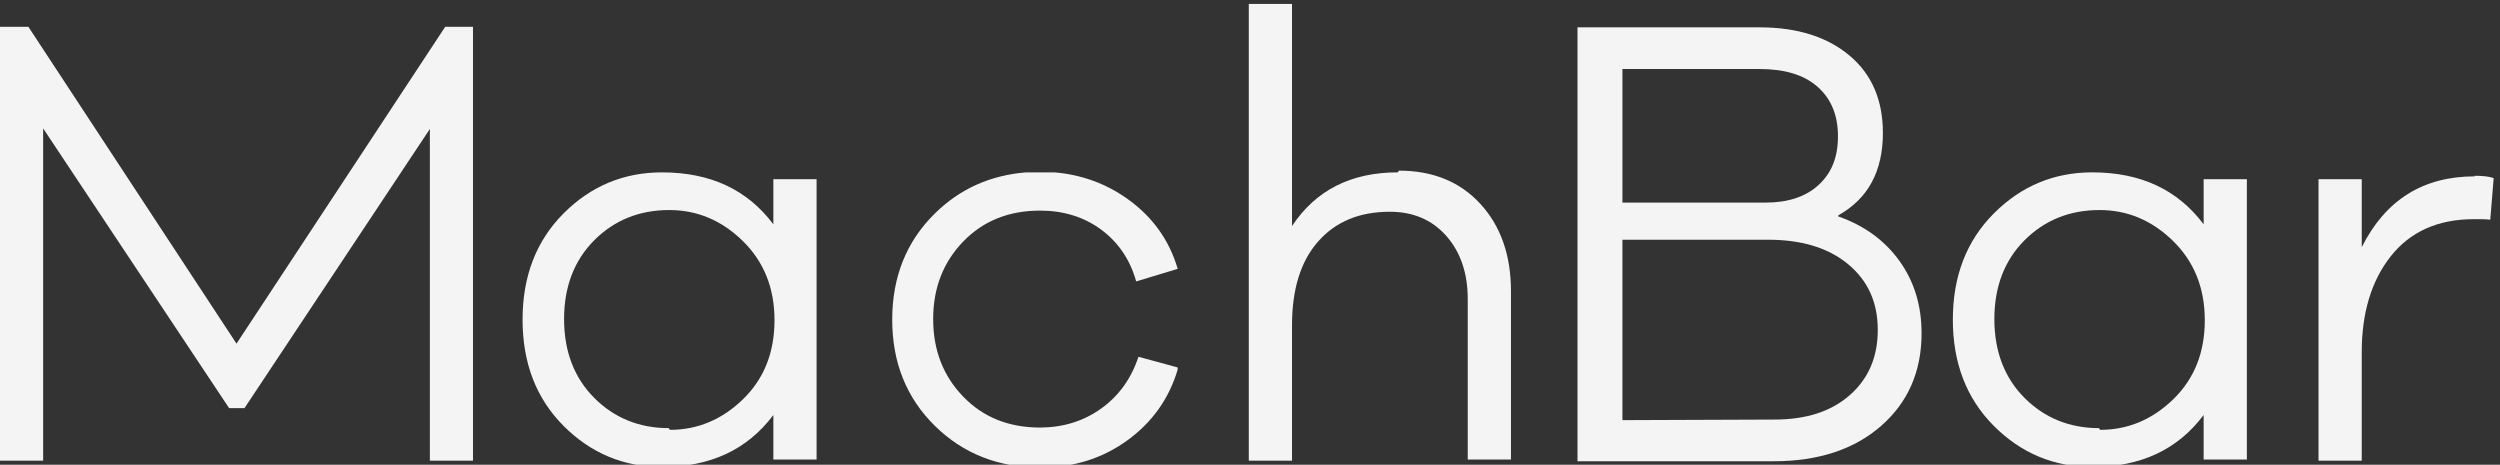
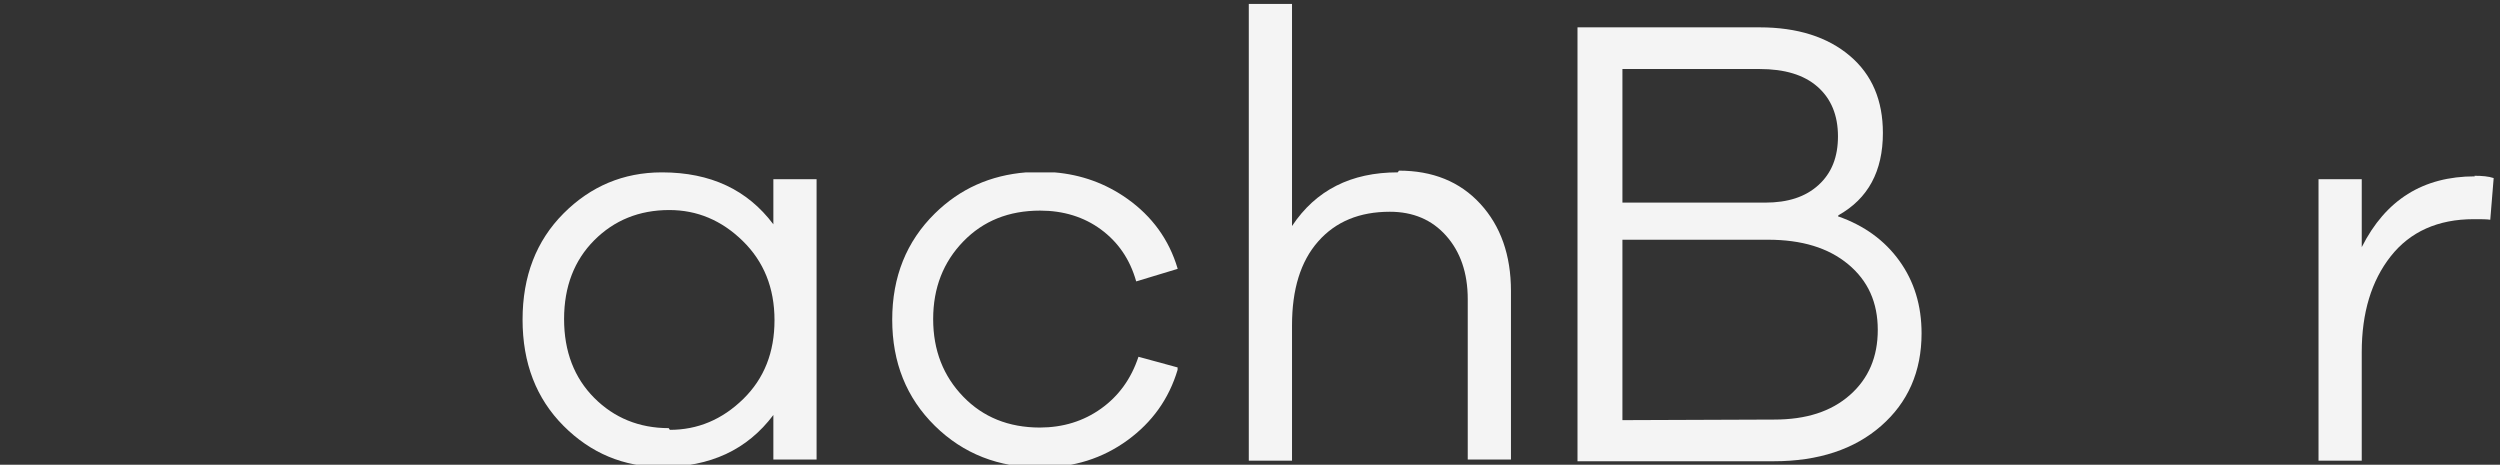
<svg xmlns="http://www.w3.org/2000/svg" viewBox="15.173 0.009 1311.152 243.737" fill="#f4f4f4">
  <rect x="15.173" y="0.009" width="1311.152" height="243.737" fill="#333333" stroke="none" />
-   <path d="M 113.797,4412.62 H 284.23 V 5722.9 l 733.32,-1103.16 h 60.55 l 731.07,1100.91 V 4412.62 h 170.06 V 6123.58 H 1869.69 L 1046.7,4874.14 225.961,6123.58 H 113.797 V 4412.62" transform="matrix(0.133, 0, 0, -0.133, 0, 828.493)" />
  <path d="m 3800.57,5387.45 c -112.13,-110.32 -168.19,-249.9 -168.19,-418.75 0,-168.85 56.06,-308.43 168.19,-418.75 112.13,-110.32 251.17,-164.35 417.11,-164.35 130.07,0 244.44,36.02 343.12,108.07 96.22,70.25 162.49,161.99 196.92,277.15 v 9.49 l -154.31,42.05 c -29.16,-87.8 -78.49,-155.34 -148.01,-204.87 -69.21,-49.31 -149.54,-74.05 -240.97,-74.27 0.34,0 0.67,-0.02 1.01,-0.02 h -2.24 c 0.41,0 0.82,0.02 1.23,0.02 -122.87,0.22 -223.46,40.72 -301.73,121.55 -78.49,81.05 -118.86,182.36 -118.86,306.18 0,123.82 40.37,225.14 118.86,306.18 78.49,81.05 179.4,121.58 302.74,121.58 91.95,0 172.68,-24.77 239.96,-74.3 67.27,-49.53 114.37,-117.07 139.03,-204.87 l 163.29,49.4 v 1.46 c -33.76,114.19 -100.88,206.06 -199.17,275.58 -84.55,59.81 -180.66,94.73 -286.85,103.52 h -111.12 c -140.97,-11.19 -261,-64.64 -360.01,-162.05" transform="matrix(0.133, 0, 0, -0.133, 0, 828.493)" />
  <path d="m 3168.17,4966.45 c 0,-126.08 -40.37,-229.64 -123.34,-310.69 -82.98,-81.04 -179.41,-121.57 -289.29,-121.57 l -4.49,6.75 c -116.61,0 -215.28,40.53 -293.77,119.33 -78.49,78.79 -118.86,182.35 -118.86,310.68 0,128.33 40.37,231.89 118.86,310.69 78.49,78.79 177.16,119.32 296.02,119.32 109.88,0 206.31,-40.53 289.29,-121.58 82.97,-81.04 125.58,-184.61 125.58,-312.93 z m -831.99,421 c -107.64,-108.07 -161.46,-247.65 -161.46,-418.75 0,-171.1 53.82,-310.69 161.46,-418.75 107.64,-108.06 237.71,-162.1 387.96,-162.1 190.62,0 336.39,67.54 439.55,204.88 v -175.61 h 170.43 v 1105.41 h -170.43 v -177.86 c -102.82,136.88 -247.99,204.38 -437.67,204.83 h -3.74 c -149.46,-0.44 -278.9,-54.44 -386.1,-162.05" transform="matrix(0.133, 0, 0, -0.133, 0, 828.493)" />
  <path d="m 7285.51,5500.02 c -51.58,-47.28 -121.1,-69.79 -210.8,-69.79 h -562.88 v 526.81 h 540.46 c 98.67,0 174.92,-22.52 228.74,-69.79 53.82,-47.28 80.73,-112.57 80.73,-195.87 0,-81.05 -24.67,-144.09 -76.25,-191.36 z m 116.62,-312.94 c 78.49,-65.29 116.61,-150.84 116.61,-258.9 0,-105.82 -35.88,-191.37 -109.89,-256.66 -74,-65.29 -172.68,-96.8 -298.26,-96.8 l -598.76,-2.26 v 711.43 h 574.09 c 132.31,0 237.72,-31.52 316.21,-96.81 z m 136.79,517.81 c 0,128.32 -42.61,229.63 -130.07,303.93 -87.46,74.29 -206.31,112.57 -356.56,112.57 H 6334.67 V 4410.37 h 773.68 c 177.16,0 318.44,47.28 423.84,139.58 105.4,92.31 159.22,213.88 159.22,364.72 0,110.31 -29.15,204.87 -87.45,285.92 -58.31,81.05 -139.04,139.58 -242.2,175.6 l 2.24,4.51 c 116.62,65.28 174.92,173.35 174.92,324.19" transform="matrix(0.133, 0, 0, -0.133, 0, 828.493)" />
  <path d="m 5038.46,4412.62 h 170.44 v 533.57 c 0,141.83 33.63,252.15 103.15,330.94 69.52,78.8 163.71,117.07 282.56,117.07 91.95,0 165.96,-31.52 222.02,-94.55 56.06,-63.04 85.22,-146.34 85.22,-249.9 v -632.63 h 170.43 v 664.15 c 0,141.83 -40.37,256.65 -121.1,344.45 -80.73,87.8 -188.37,130.58 -320.68,130.58 l -4.49,-6.75 c -183.89,0 -322.93,-69.8 -417.11,-211.63 v 875.71 H 5038.46 V 4412.62" transform="matrix(0.133, 0, 0, -0.133, 0, 828.493)" />
-   <path d="m 8684.87,4655.76 c -82.97,-81.04 -179.4,-121.57 -289.28,-121.57 l -4.49,6.75 c -116.61,0 -215.29,40.53 -293.78,119.33 -78.49,78.79 -118.85,182.35 -118.85,310.68 0,128.33 40.36,231.89 118.85,310.69 78.49,78.79 177.17,119.32 296.02,119.32 109.89,0 206.32,-40.53 289.29,-121.58 82.98,-81.04 125.59,-184.61 125.59,-312.93 0,-126.08 -40.37,-229.64 -123.35,-310.69 z m 289.3,-238.64 v 1105.41 h -170.44 v -177.86 c -103.16,137.33 -248.92,204.88 -439.54,204.88 -150.25,0 -280.32,-54.03 -387.96,-162.1 -107.65,-108.07 -161.47,-247.65 -161.47,-418.75 0,-171.1 53.82,-310.69 161.47,-418.75 107.64,-108.06 237.71,-162.1 387.96,-162.1 190.62,0 336.38,67.54 439.54,204.88 v -175.61 h 170.44" transform="matrix(0.133, 0, 0, -0.133, 0, 828.493)" />
  <path d="m 9873.44,5533.79 c -204.07,0 -352.08,-92.31 -446.27,-279.17 v 267.91 H 9256.74 V 4412.62 h 170.43 v 427.75 c 0,155.35 38.12,281.42 114.37,378.23 76.25,96.81 186.13,146.34 327.41,146.34 29.16,0 51.58,0 65.04,-2.26 l 13.45,164.35 c -20.18,6.76 -44.85,9.01 -76.24,9.01 l 2.24,-2.25" transform="matrix(0.133, 0, 0, -0.133, 0, 828.493)" />
</svg>